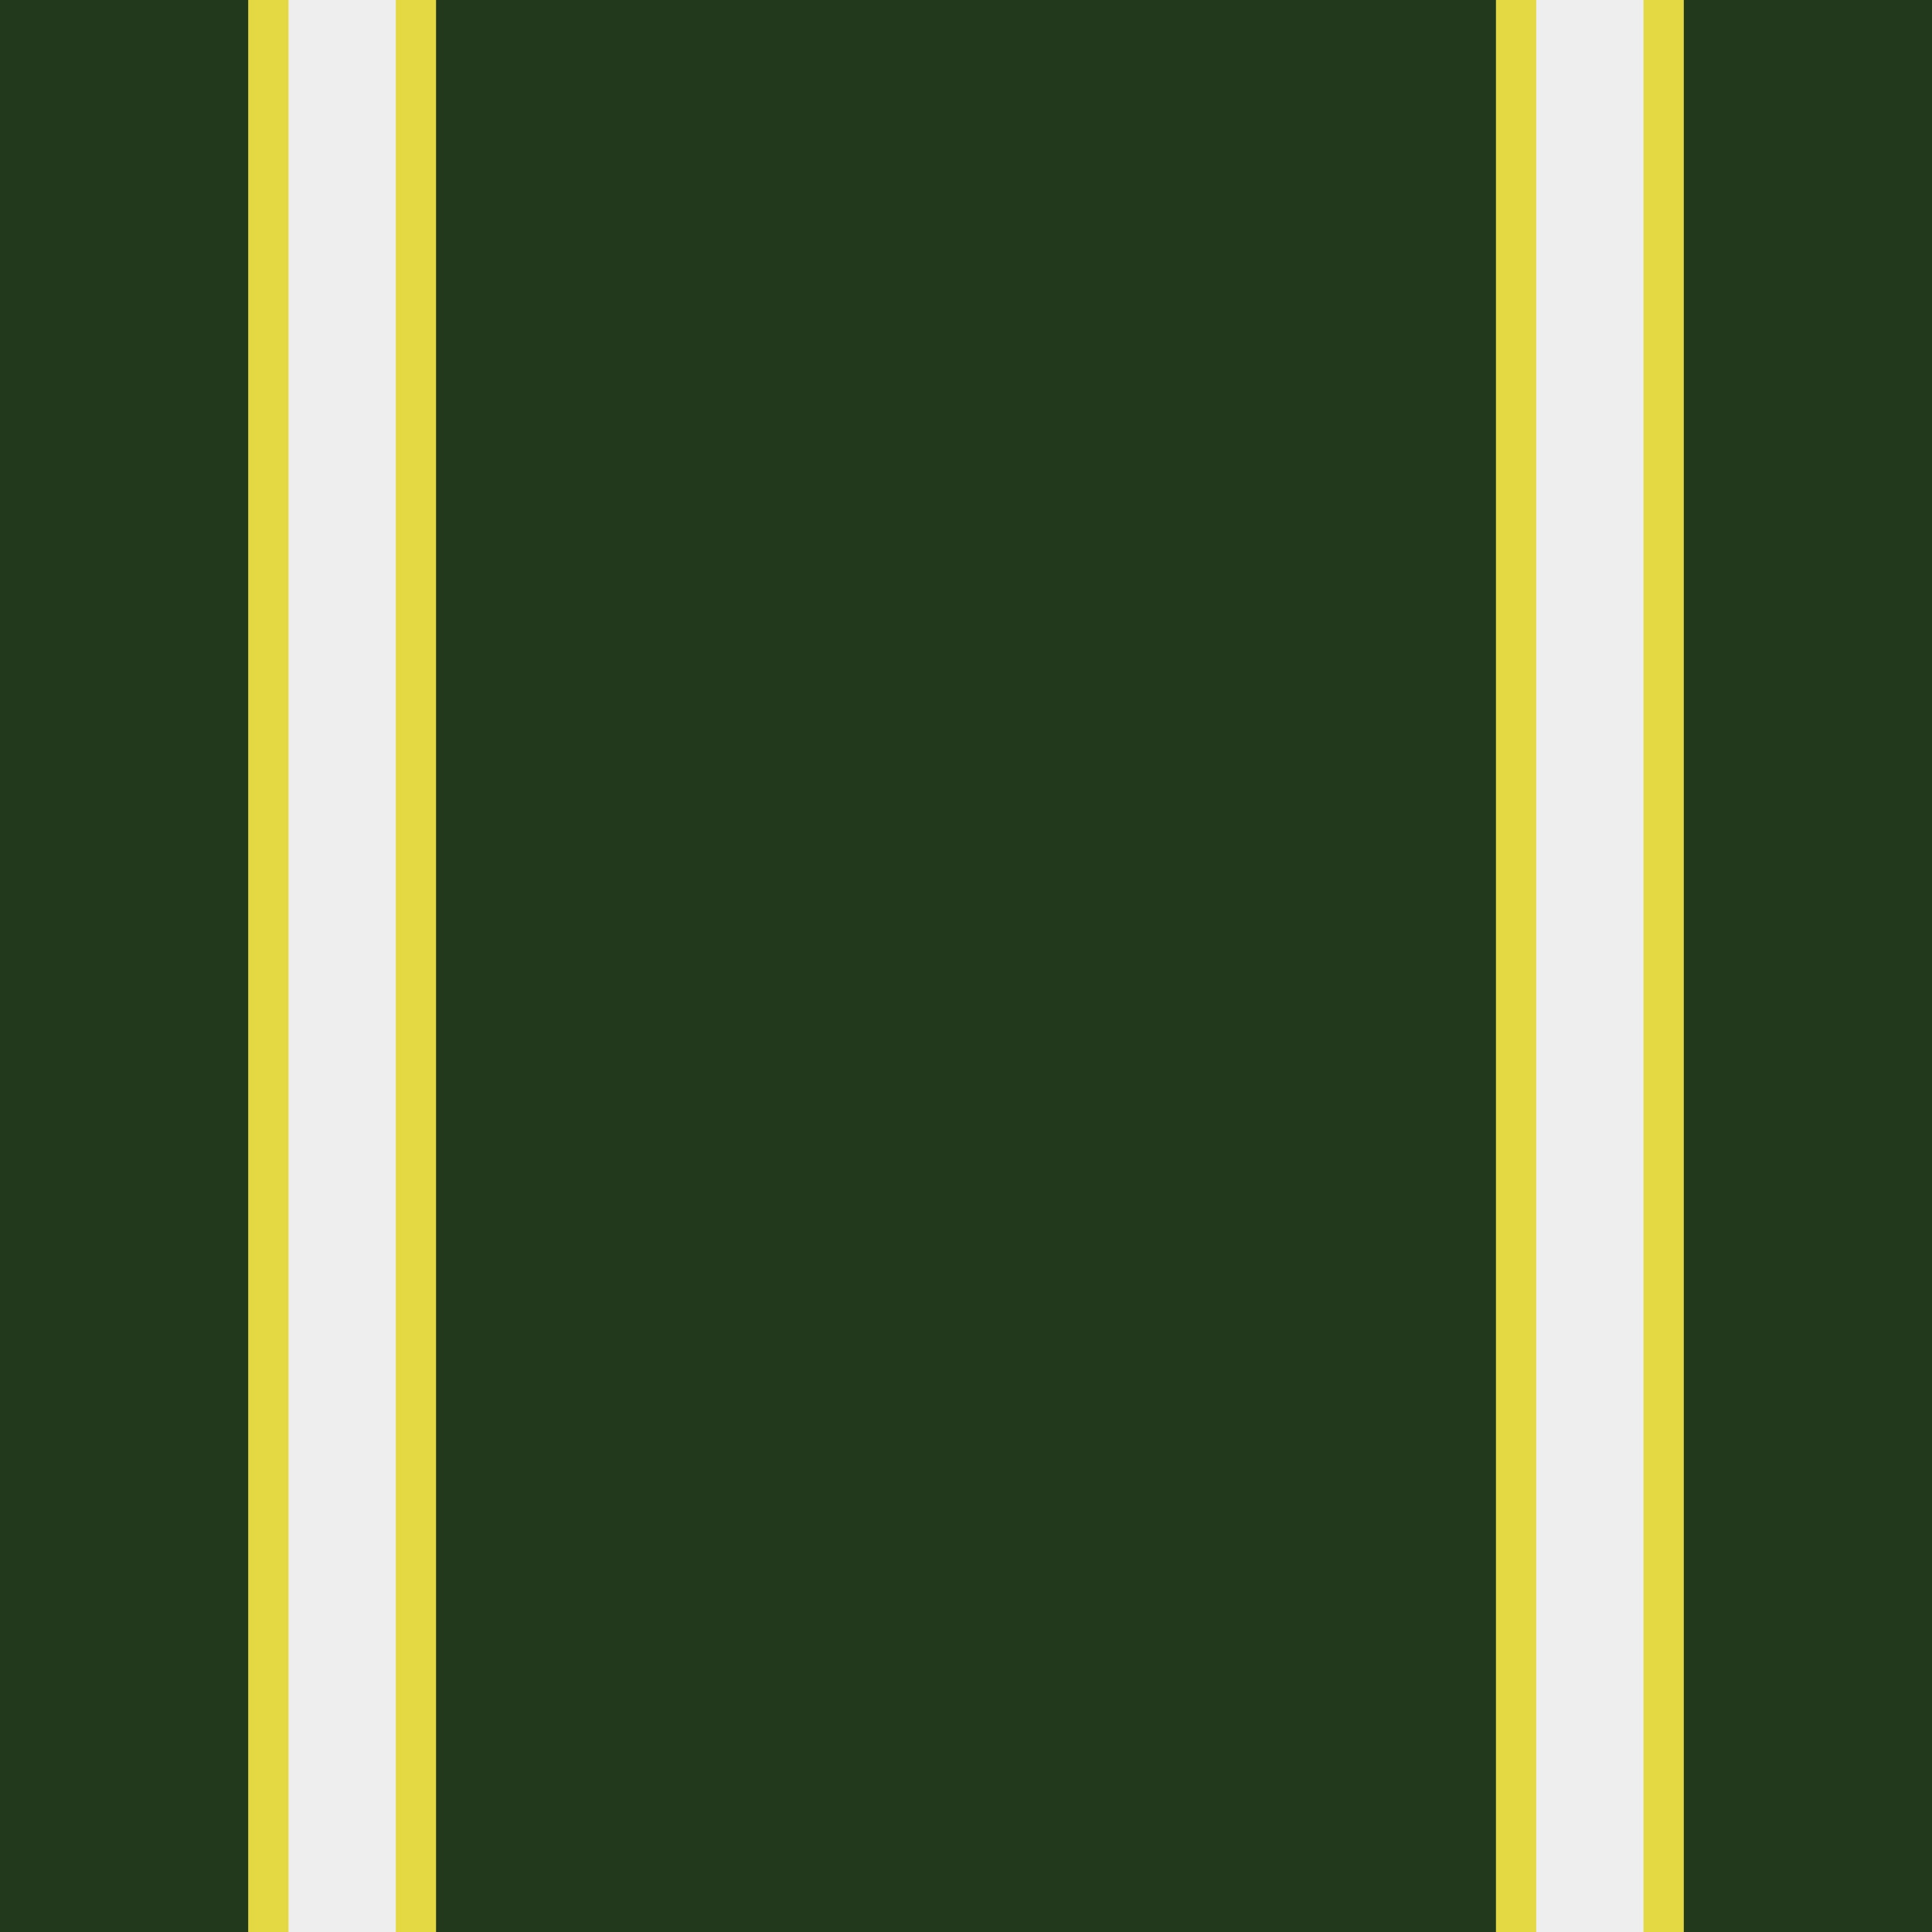
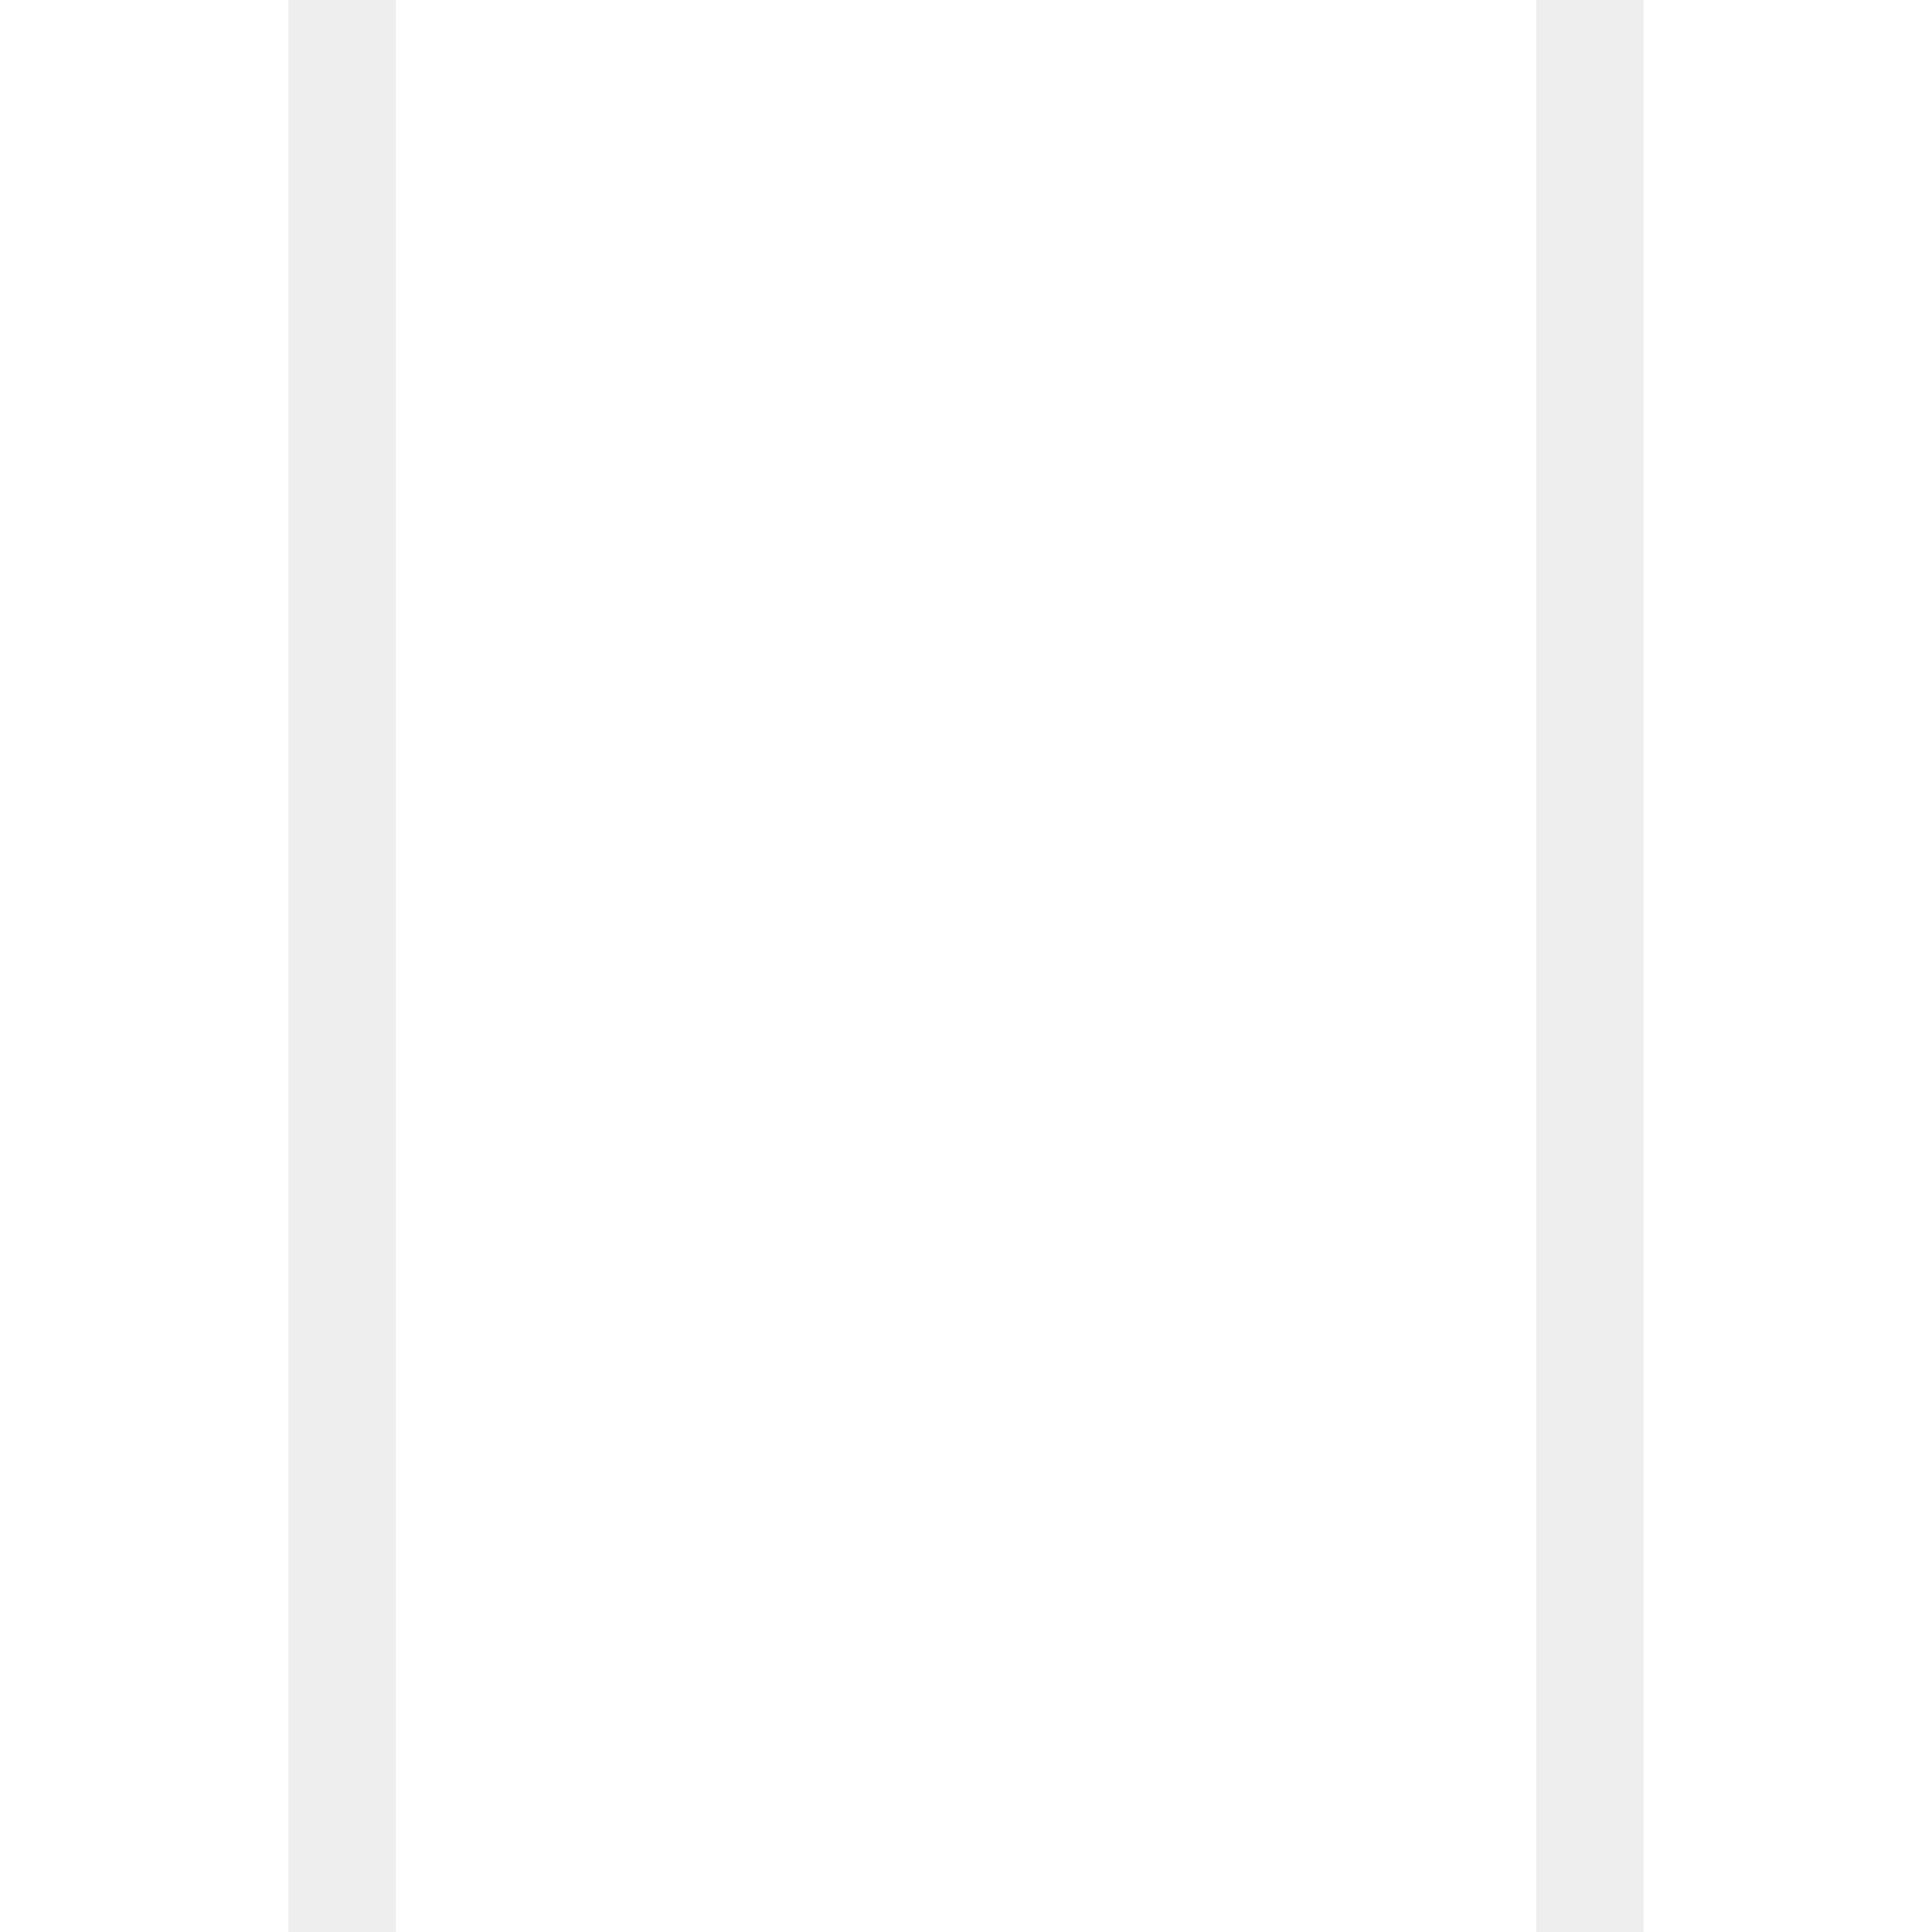
<svg xmlns="http://www.w3.org/2000/svg" version="1.1" id="Layer_1" x="0px" y="0px" viewBox="0 0 144 144" style="enable-background:new 0 0 144 144;" xml:space="preserve">
  <style type="text/css">
	.st0{fill:#22391C;}
	.st1{fill:#E4D943;}
	.st2{fill:#EEEEEE;}
</style>
-   <rect class="st0" width="144" height="144" />
-   <rect x="18.5" class="st1" width="14" height="144" />
  <rect x="21.5" class="st2" width="8" height="144" />
-   <rect x="111.5" class="st1" width="14" height="144" />
  <rect x="114.5" class="st2" width="8" height="144" />
</svg>